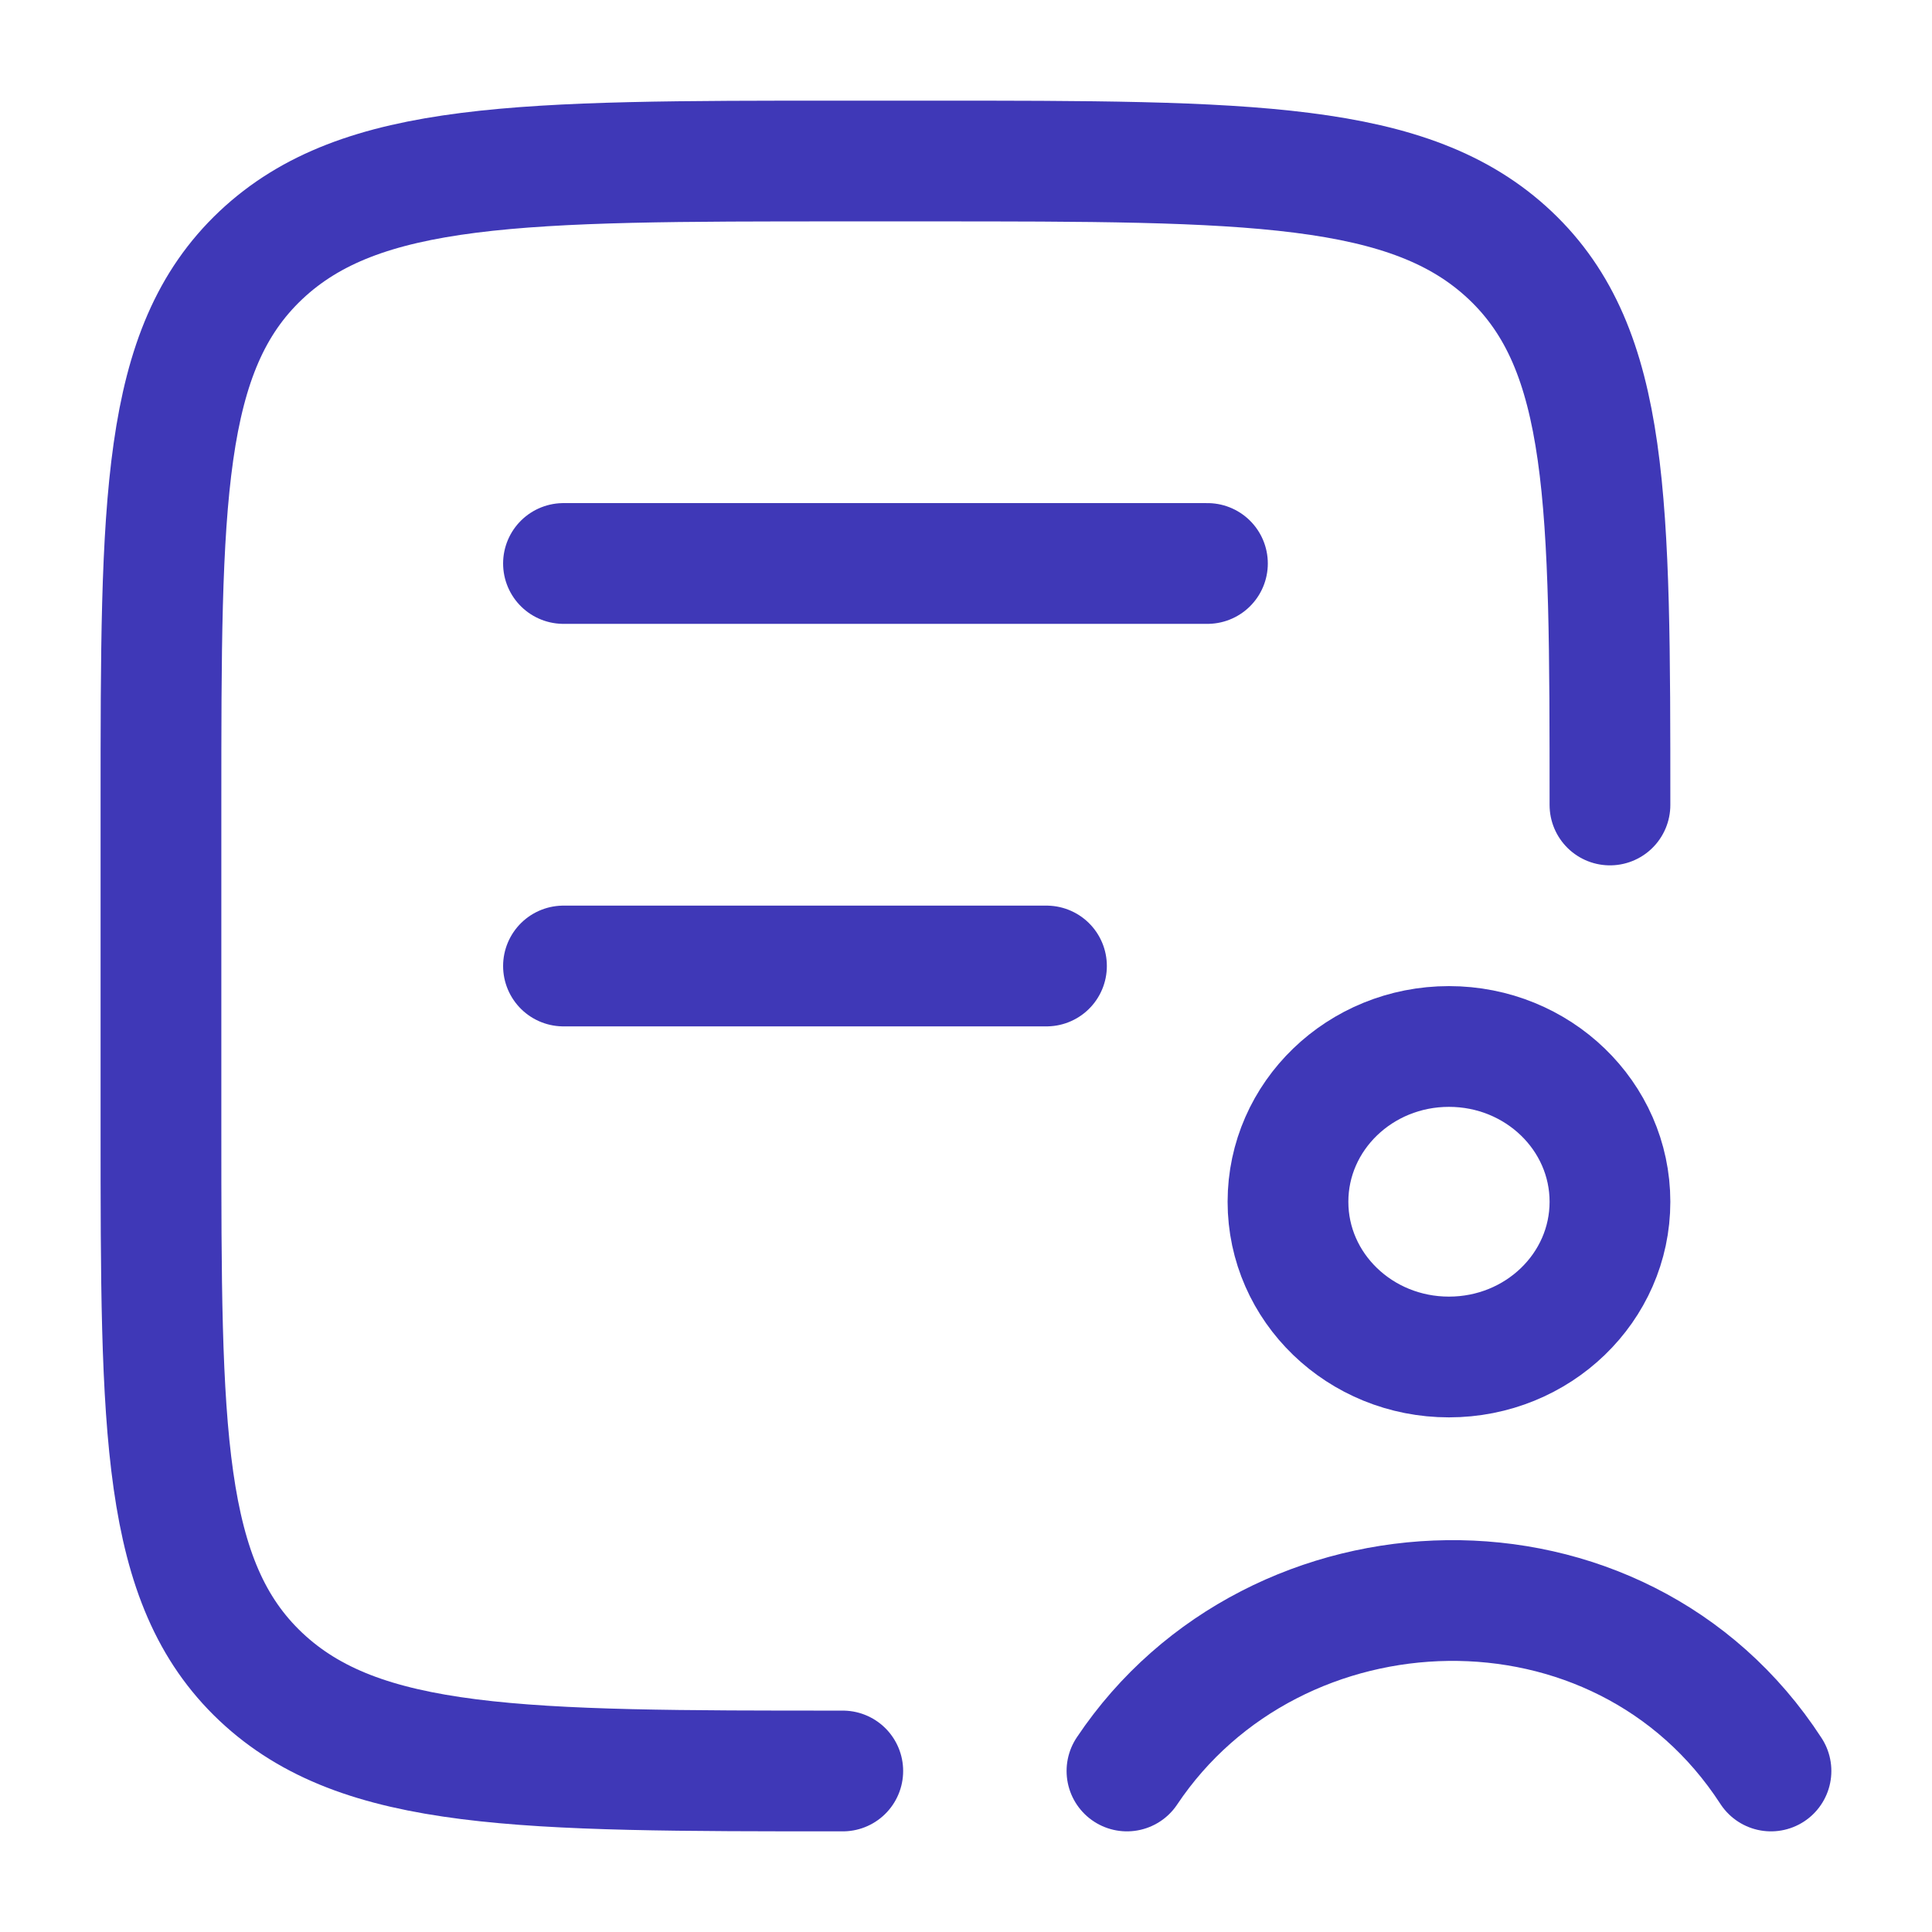
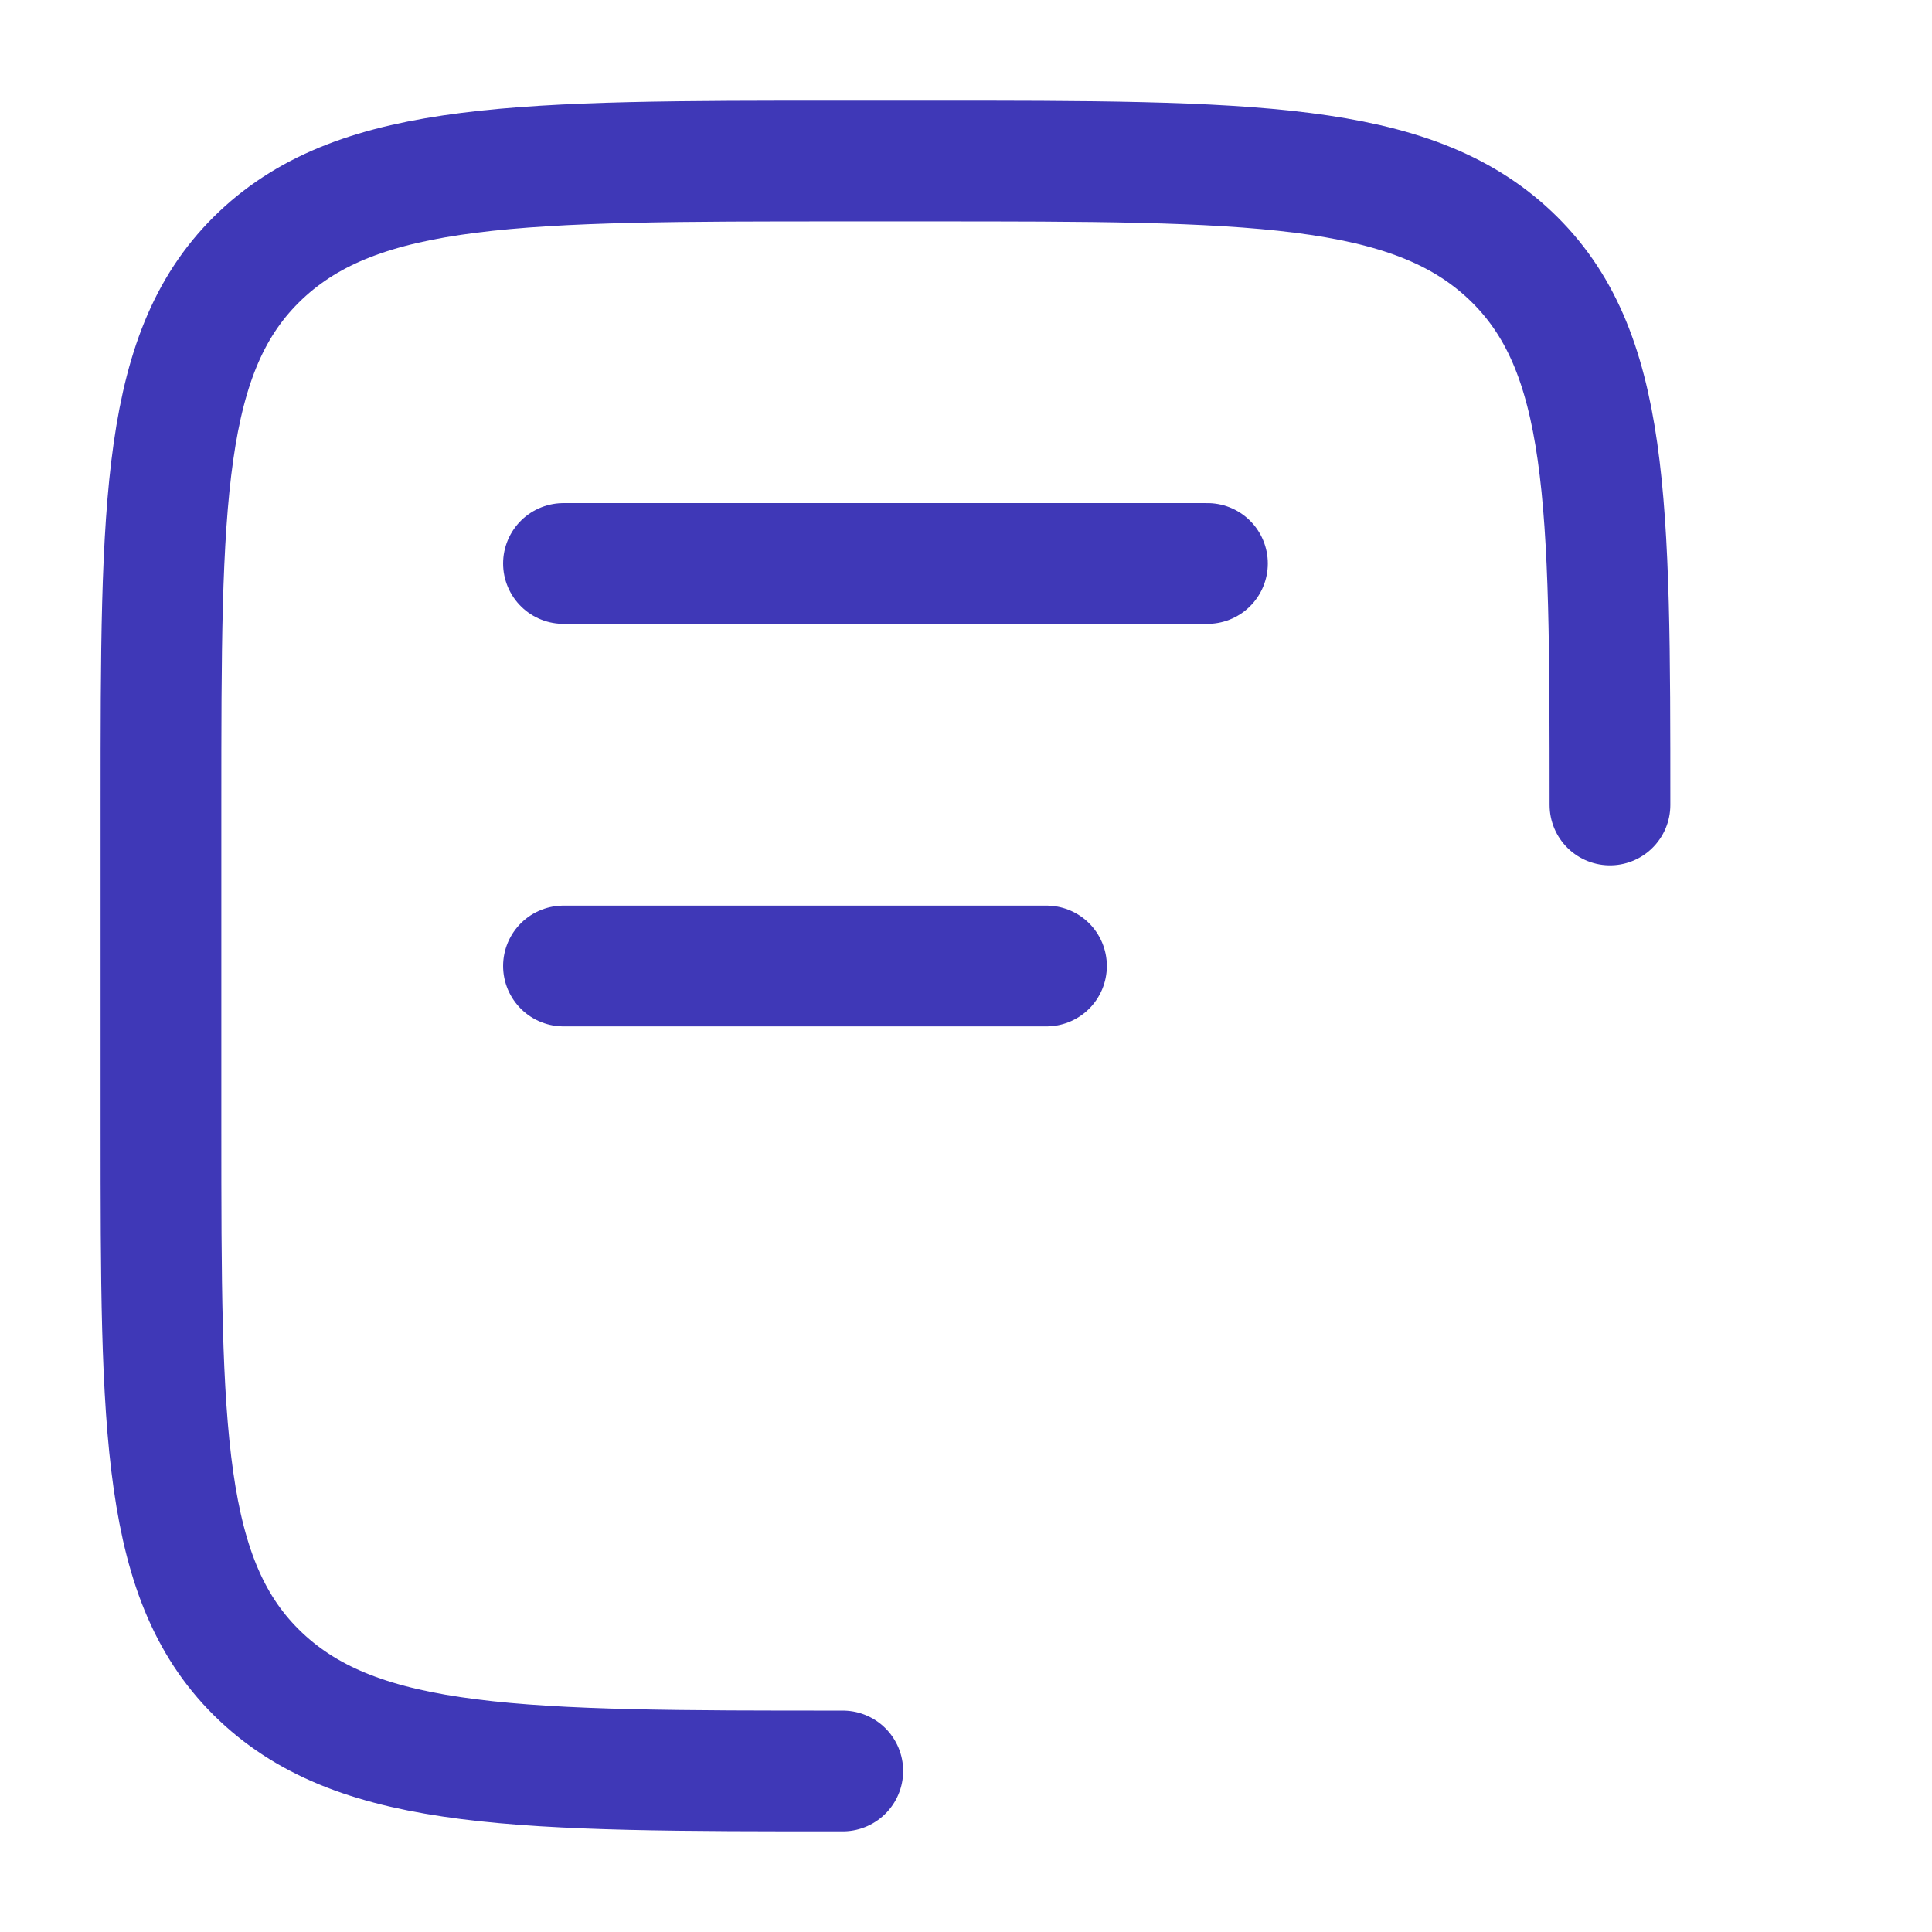
<svg xmlns="http://www.w3.org/2000/svg" width="32" height="32" viewBox="0 0 32 32" fill="none">
  <path d="M13.959 29.333C8.637 29.333 5.974 29.333 4.319 27.771C2.666 26.209 2.666 23.695 2.666 18.667V13.333C2.666 8.305 2.666 5.791 4.319 4.229C5.974 2.667 8.637 2.667 13.959 2.667H15.373C20.697 2.667 23.358 2.667 25.013 4.229C26.666 5.791 26.666 8.305 26.666 13.333M9.333 9.333H19.999M9.333 16H17.333" stroke="#3F38B7" stroke-width="2" stroke-linecap="round" stroke-linejoin="round" />
-   <path d="M18.666 29.333C21.117 25.669 26.825 25.469 29.333 29.333M26.666 19.905C26.666 21.325 25.473 22.476 23.999 22.476C22.526 22.476 21.333 21.325 21.333 19.905C21.333 18.485 22.526 17.333 23.999 17.333C25.473 17.333 26.666 18.485 26.666 19.905Z" stroke="#3F38B7" stroke-width="2" stroke-linecap="round" stroke-linejoin="round" />
</svg>